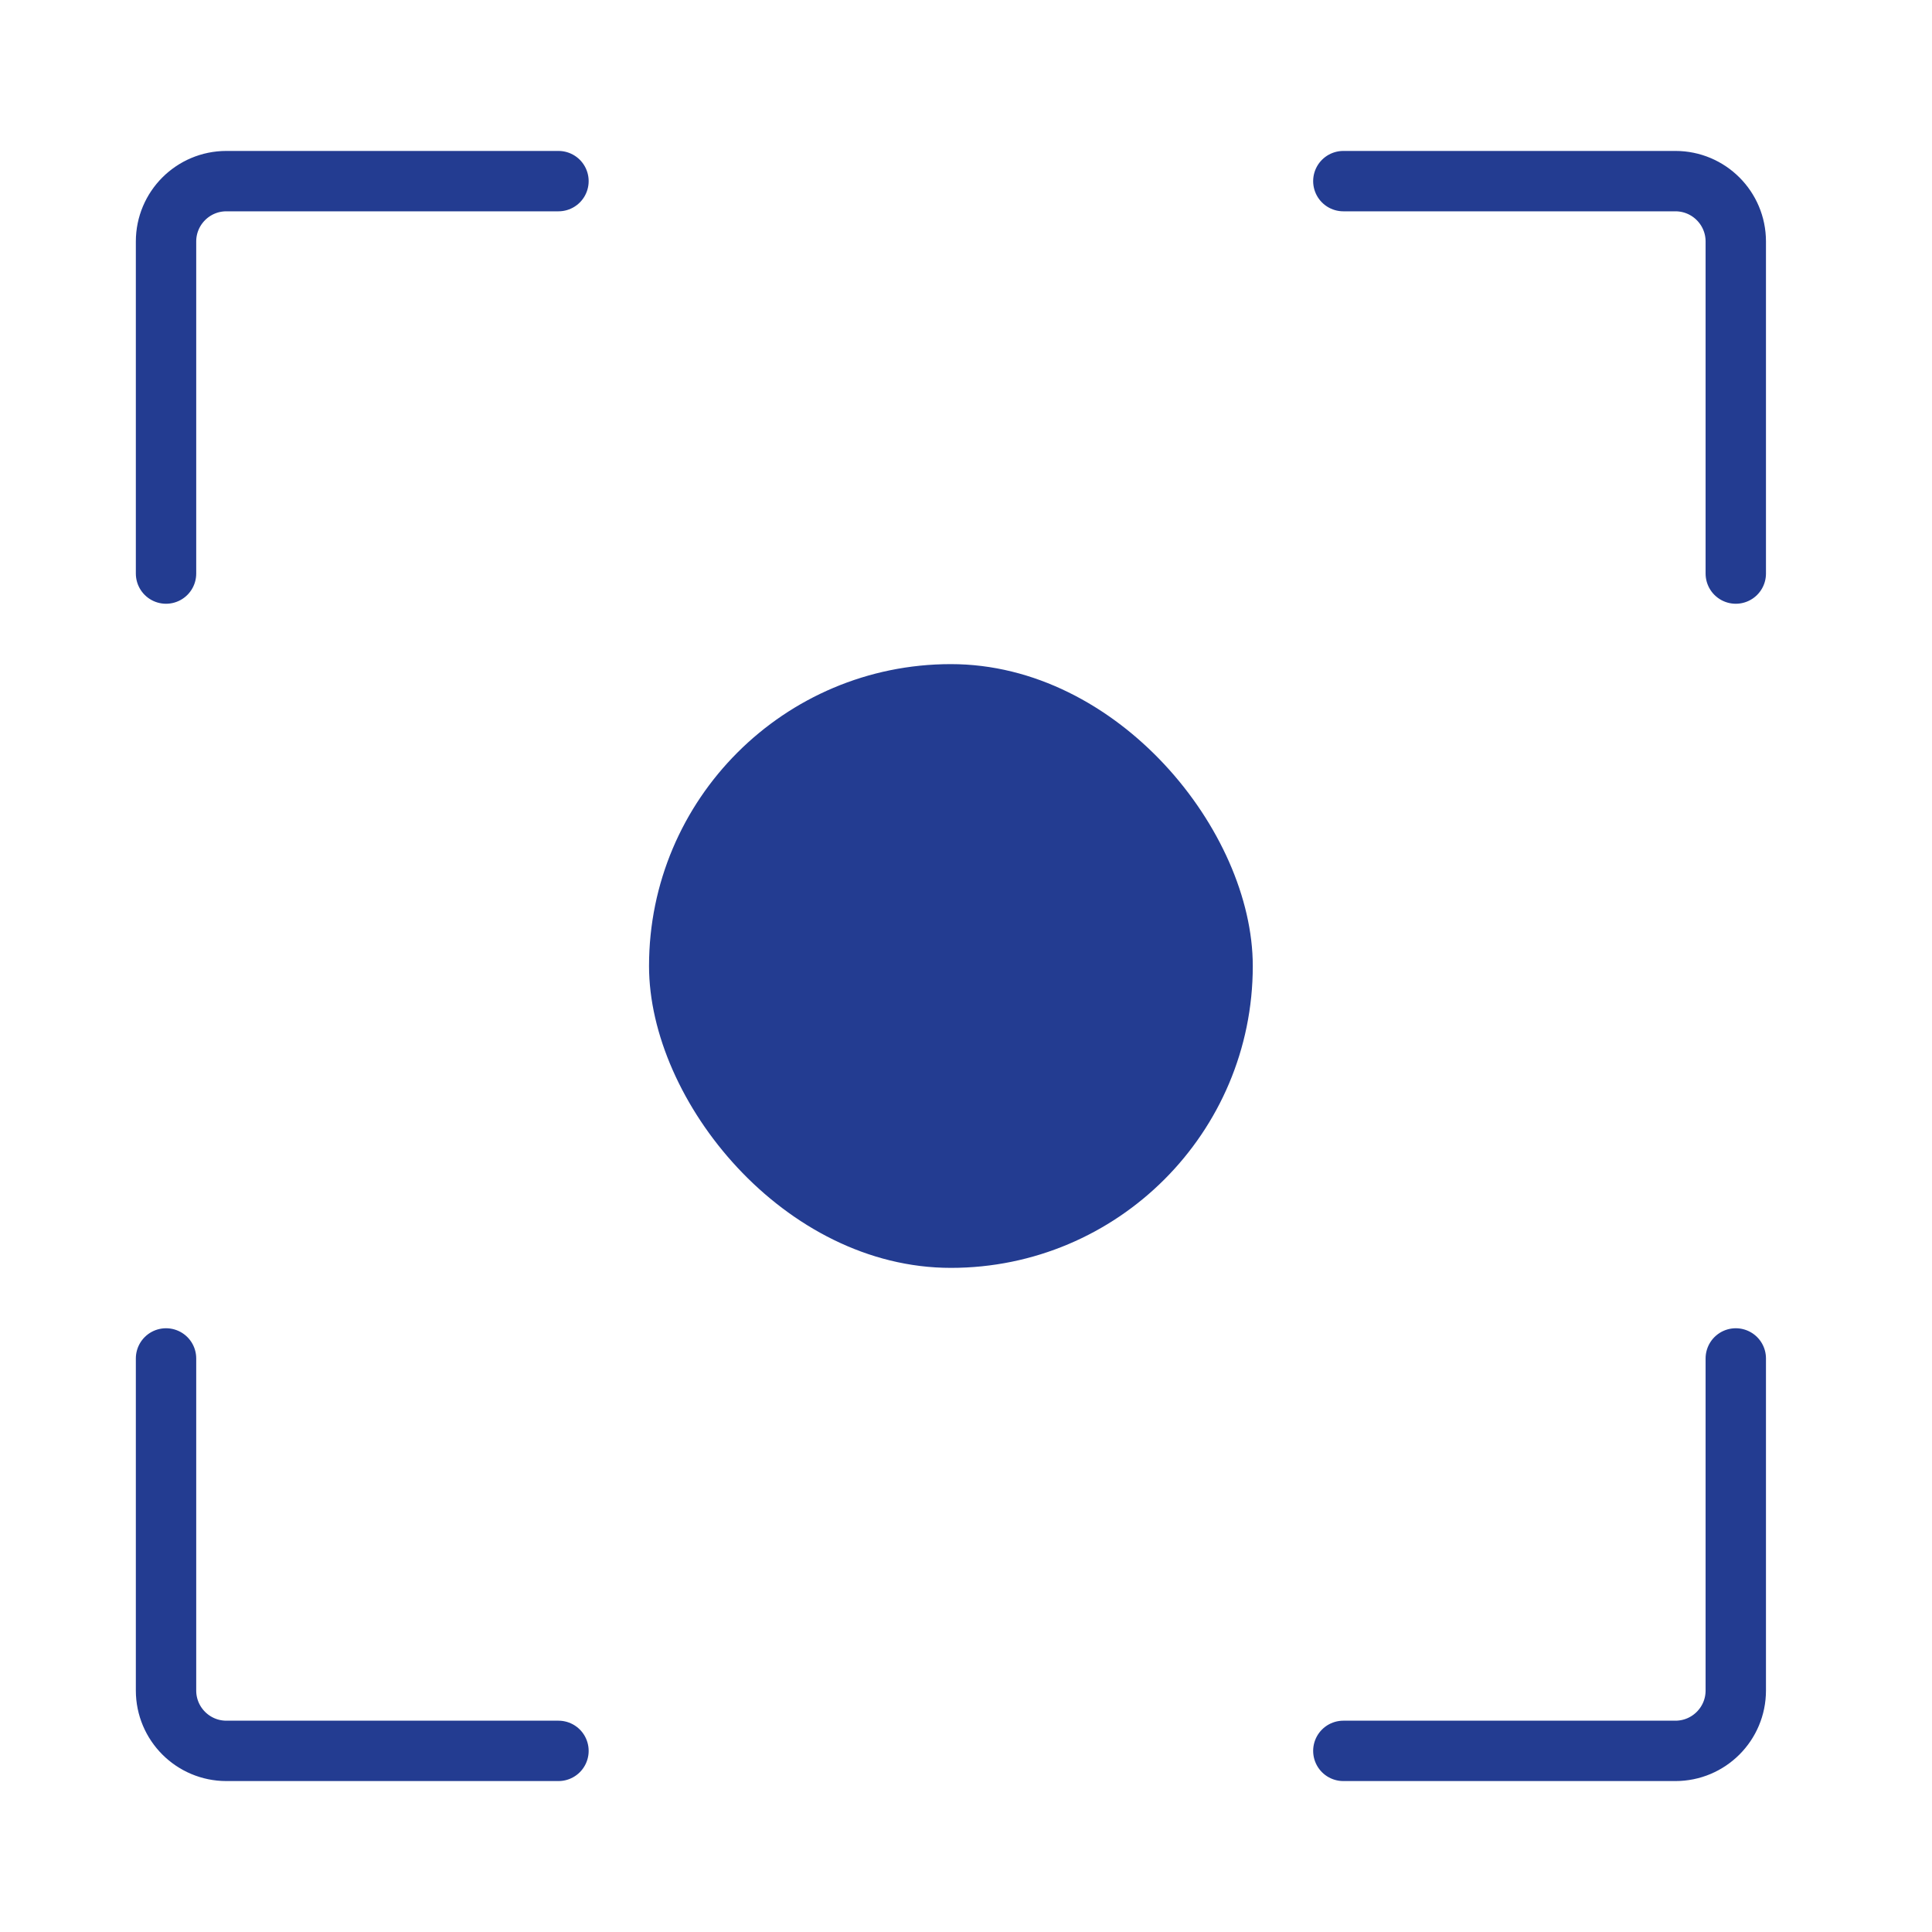
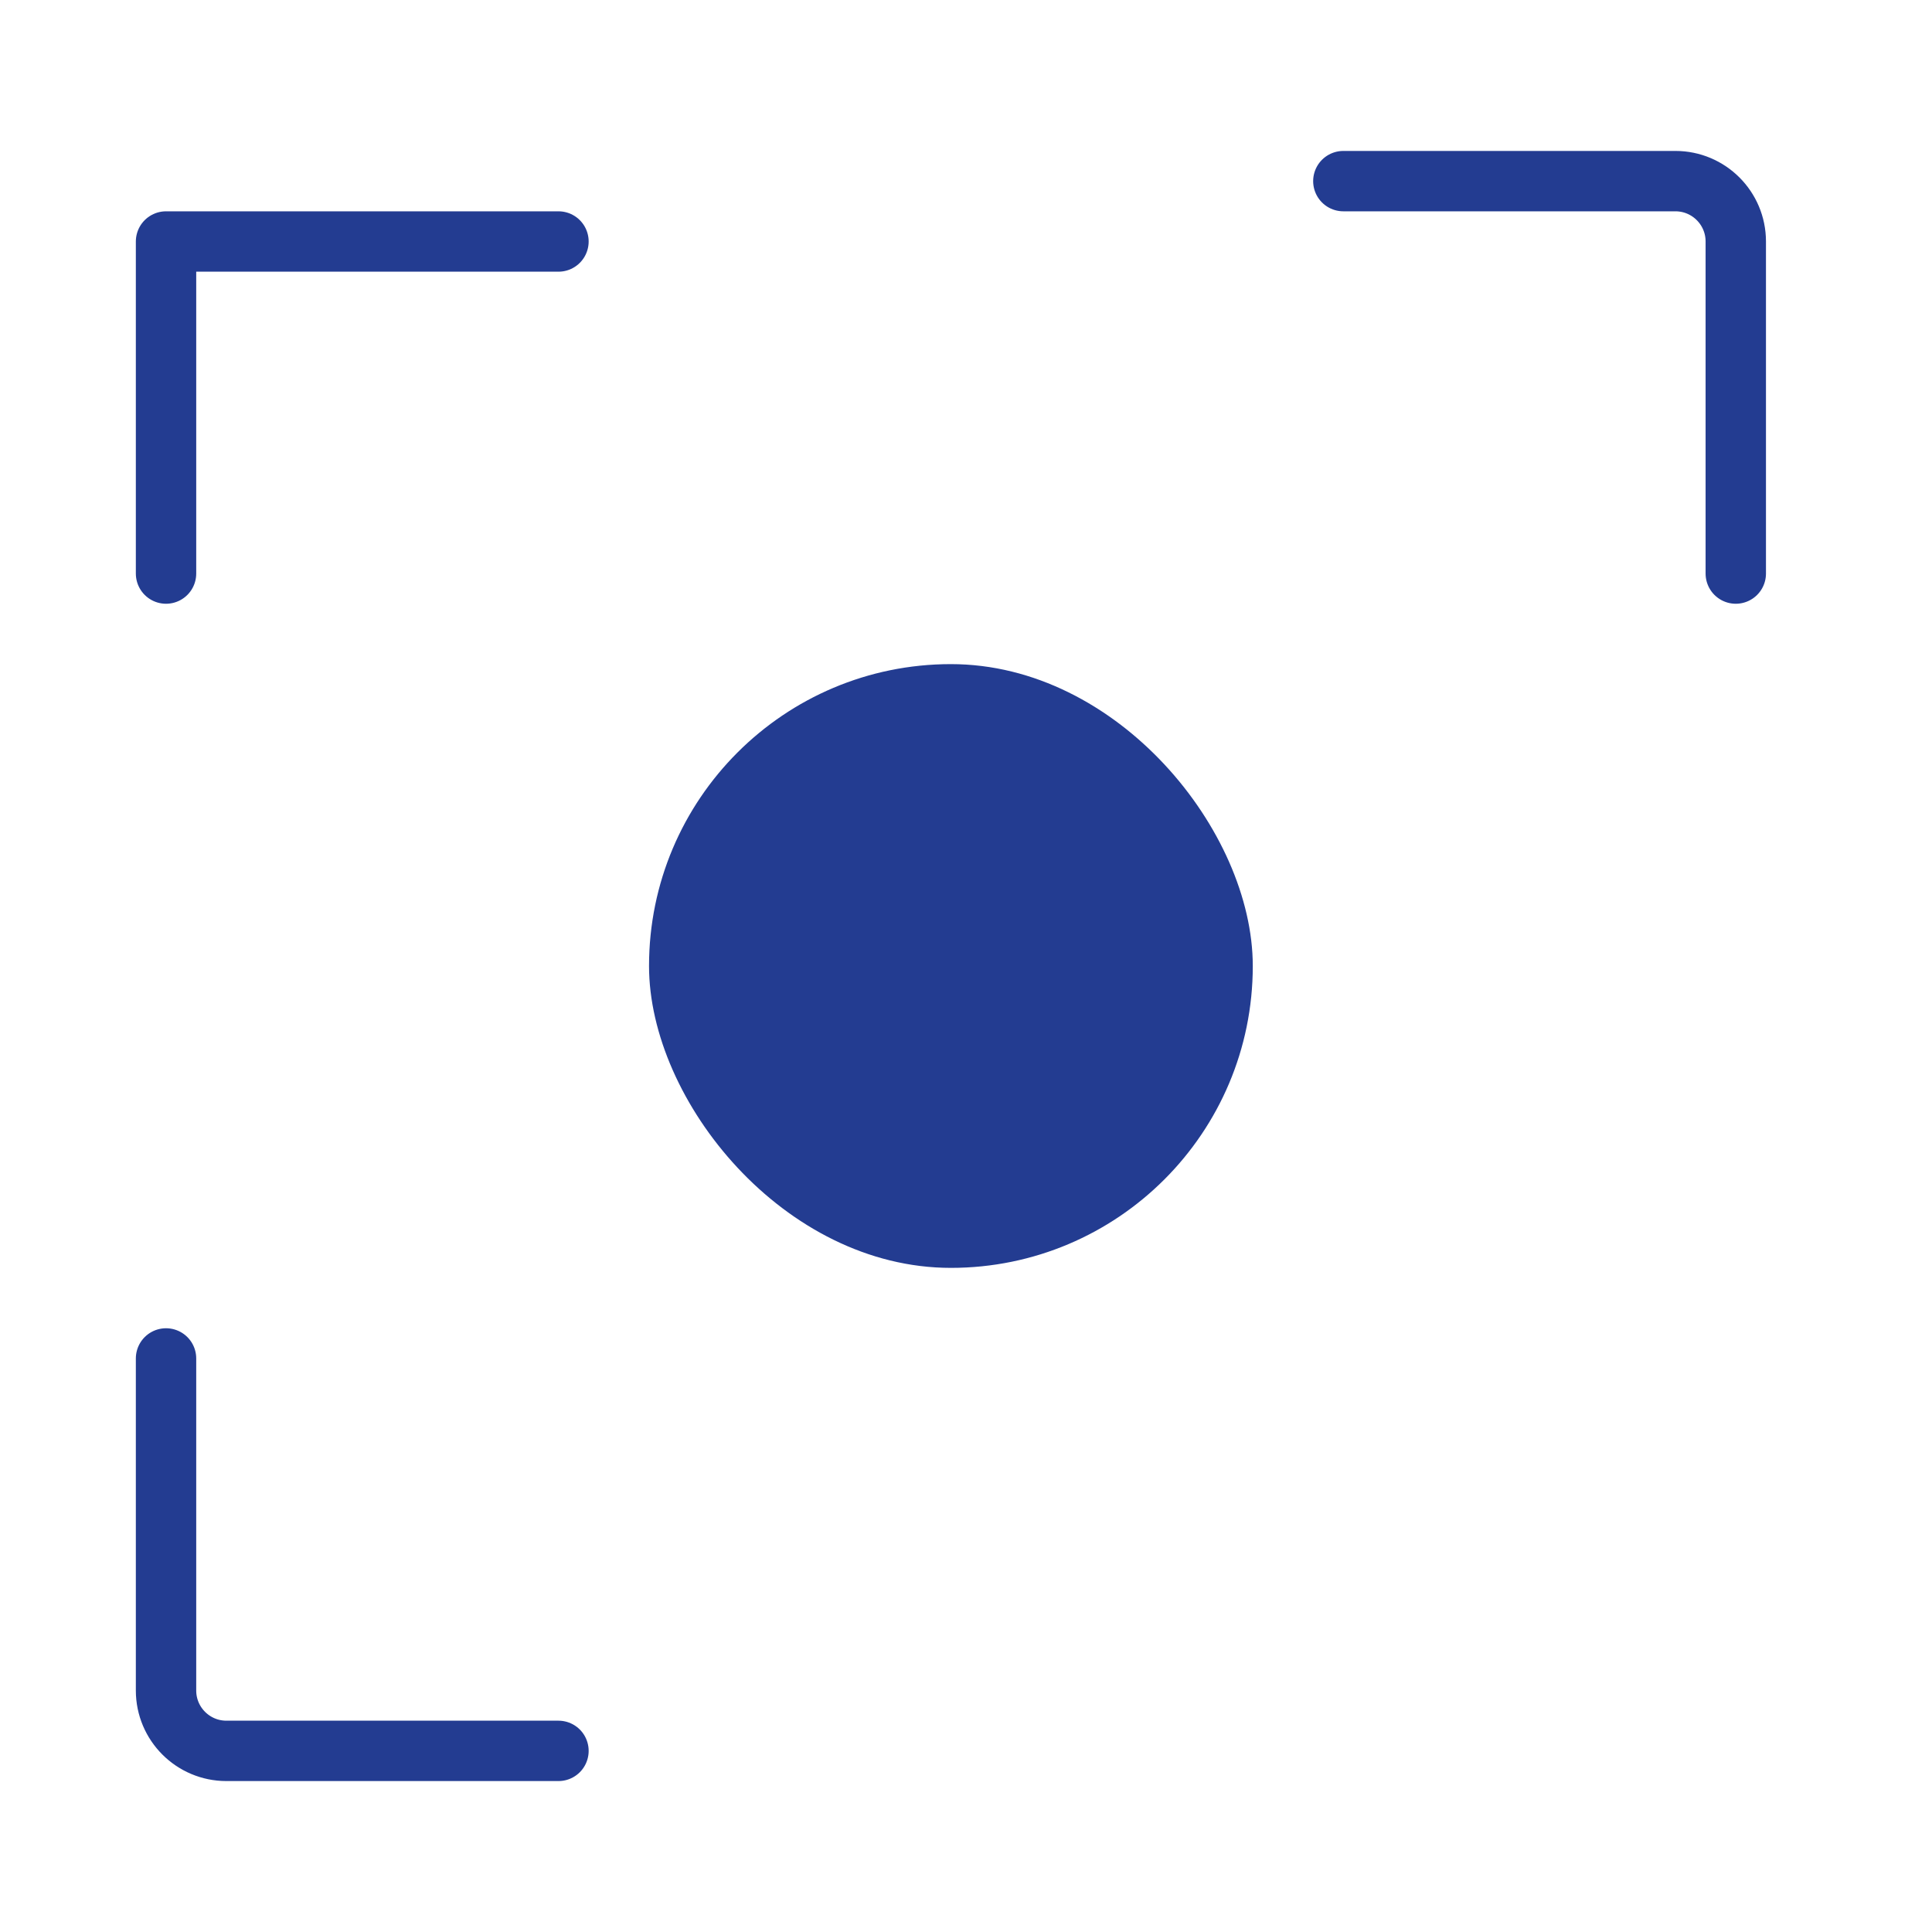
<svg xmlns="http://www.w3.org/2000/svg" width="64" height="64" viewBox="0 0 64 64" fill="none">
-   <path d="M5.5 19V8C5.5 6.895 6.395 6 7.5 6H18.5" stroke="#233C91" stroke-width="2" stroke-linecap="round" stroke-linejoin="round" />
-   <path d="M57.5 45V56C57.5 57.105 56.605 58 55.5 58H44.5" stroke="#233C91" stroke-width="2" stroke-linecap="round" stroke-linejoin="round" />
+   <path d="M5.5 19V8H18.5" stroke="#233C91" stroke-width="2" stroke-linecap="round" stroke-linejoin="round" />
  <path d="M57.5 19V8C57.5 6.895 56.605 6 55.5 6H44.5" stroke="#233C91" stroke-width="2" stroke-linecap="round" stroke-linejoin="round" />
  <path d="M5.5 45L5.5 56C5.5 57.105 6.395 58 7.5 58H18.5" stroke="#233C91" stroke-width="2" stroke-linecap="round" stroke-linejoin="round" />
  <rect x="21.5" y="22" width="20" height="20" rx="10" fill="#233C91" />
</svg>